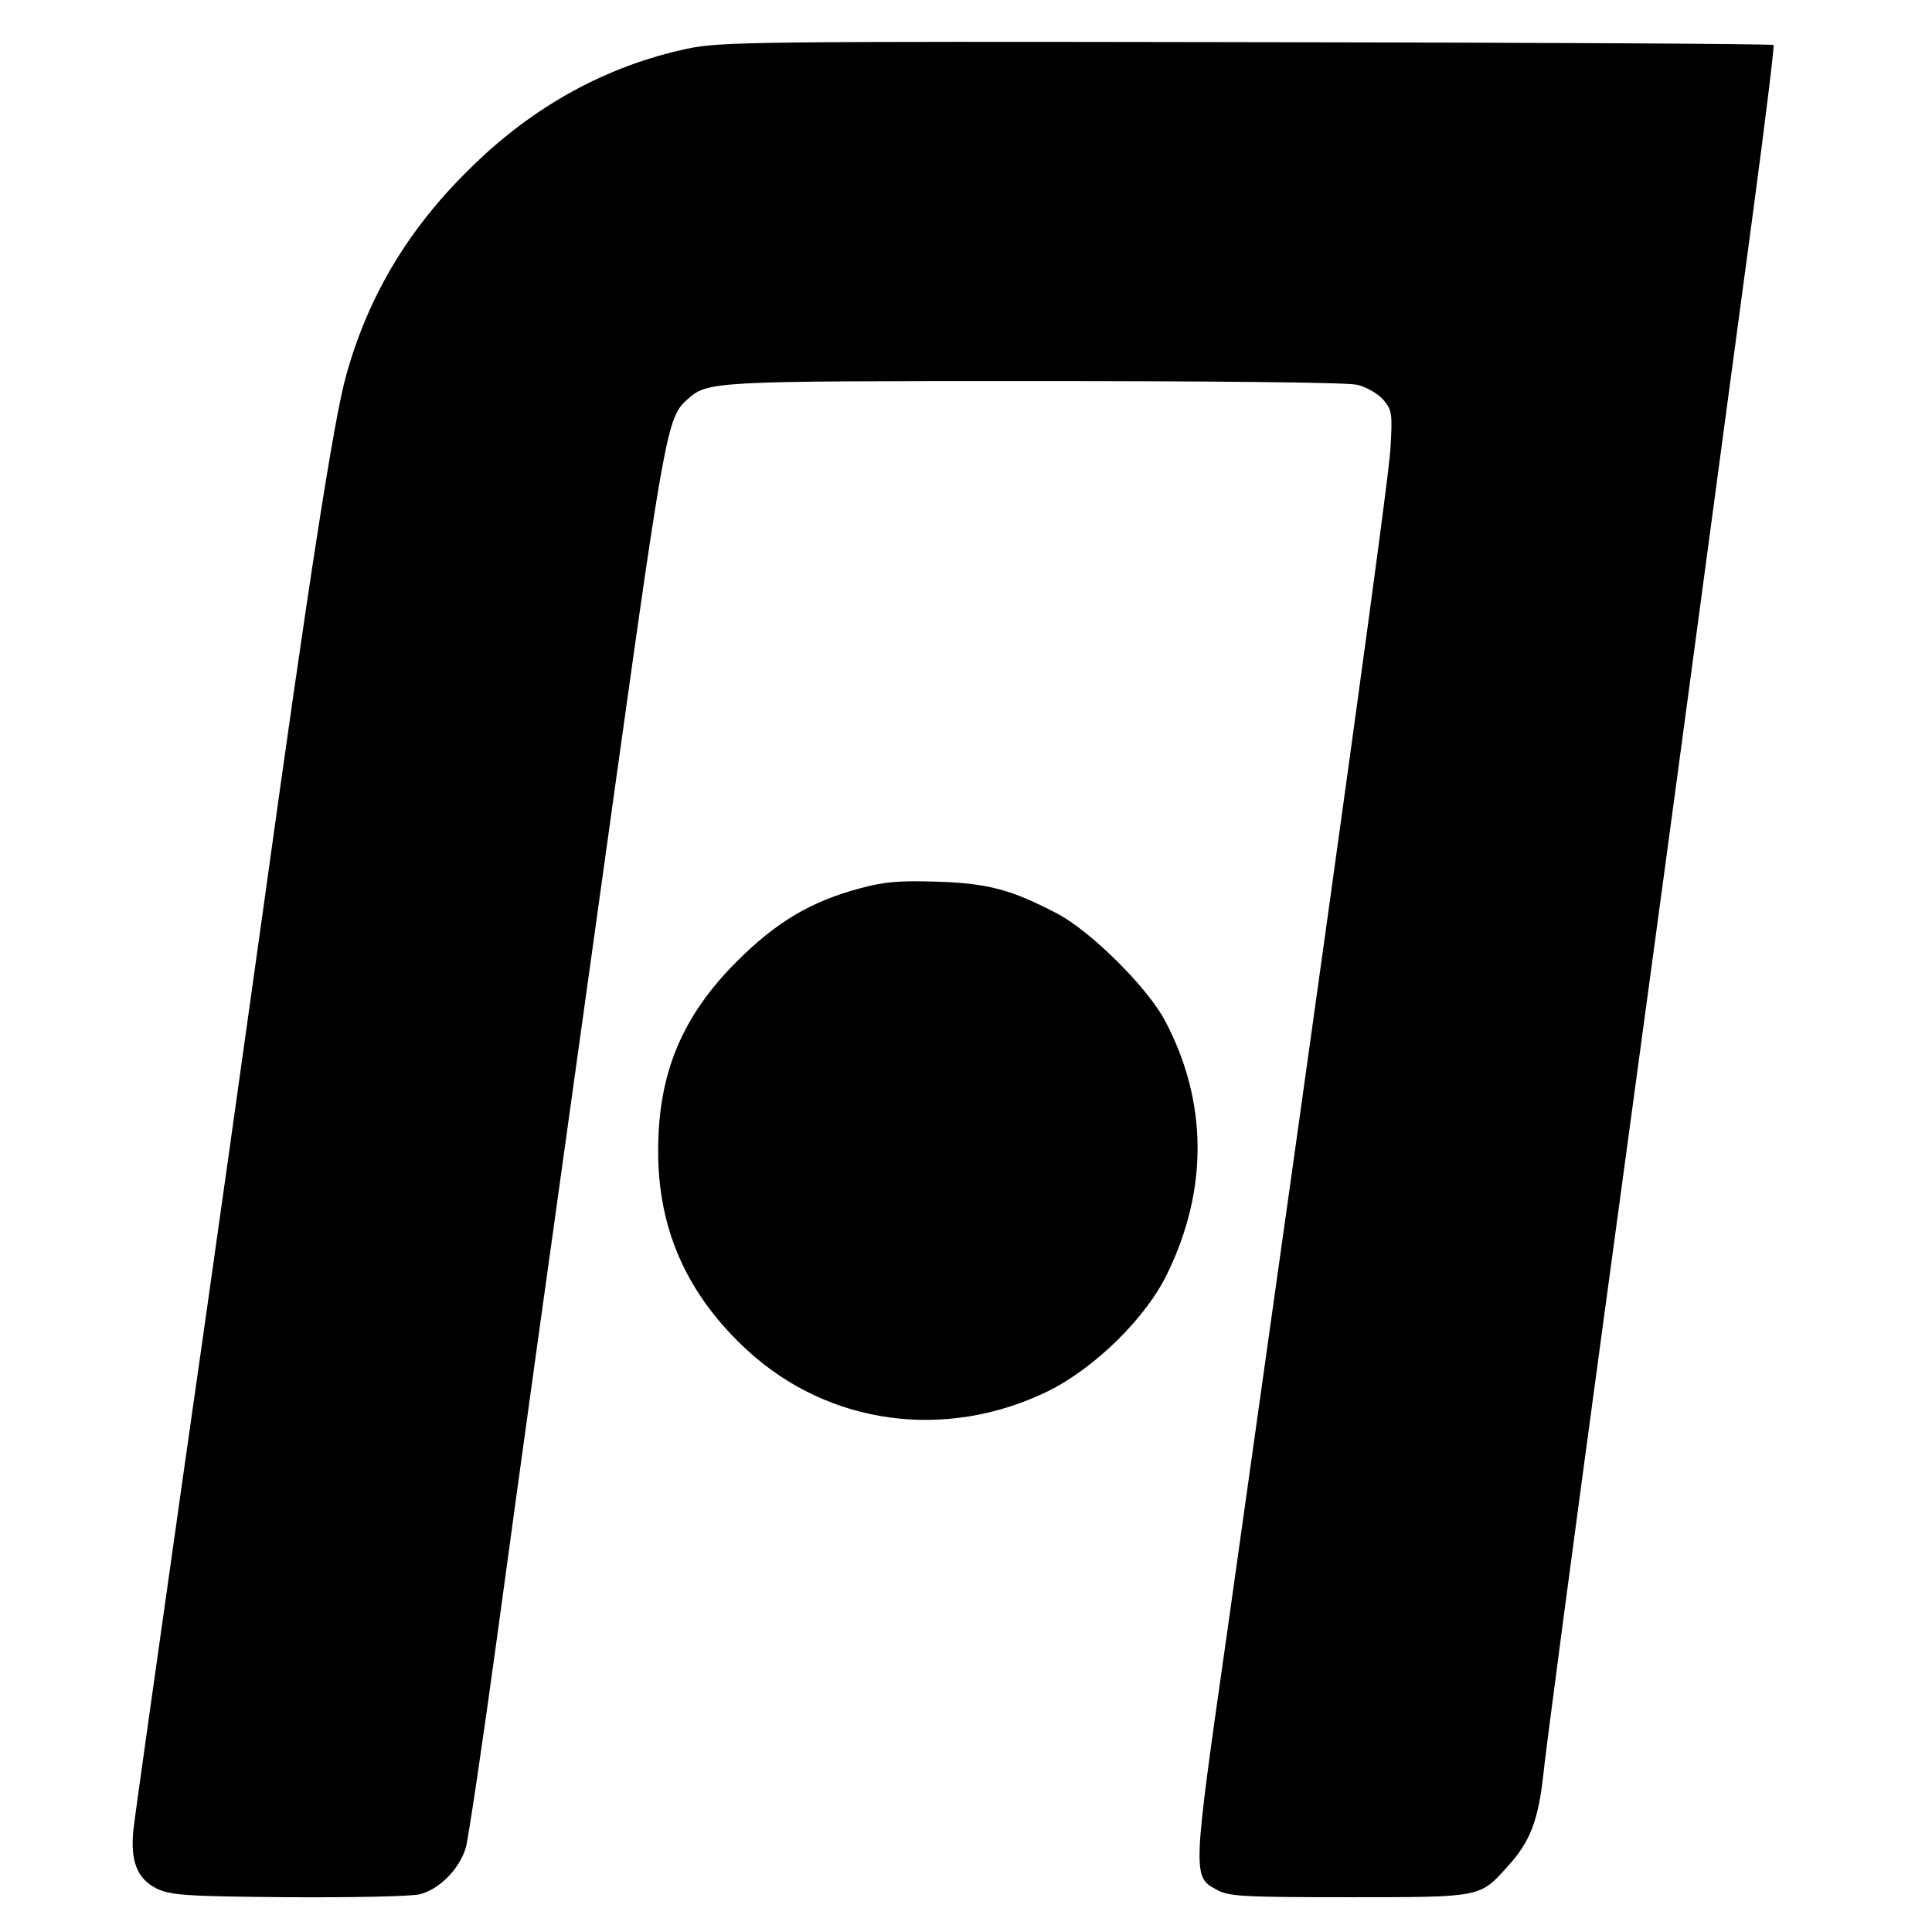
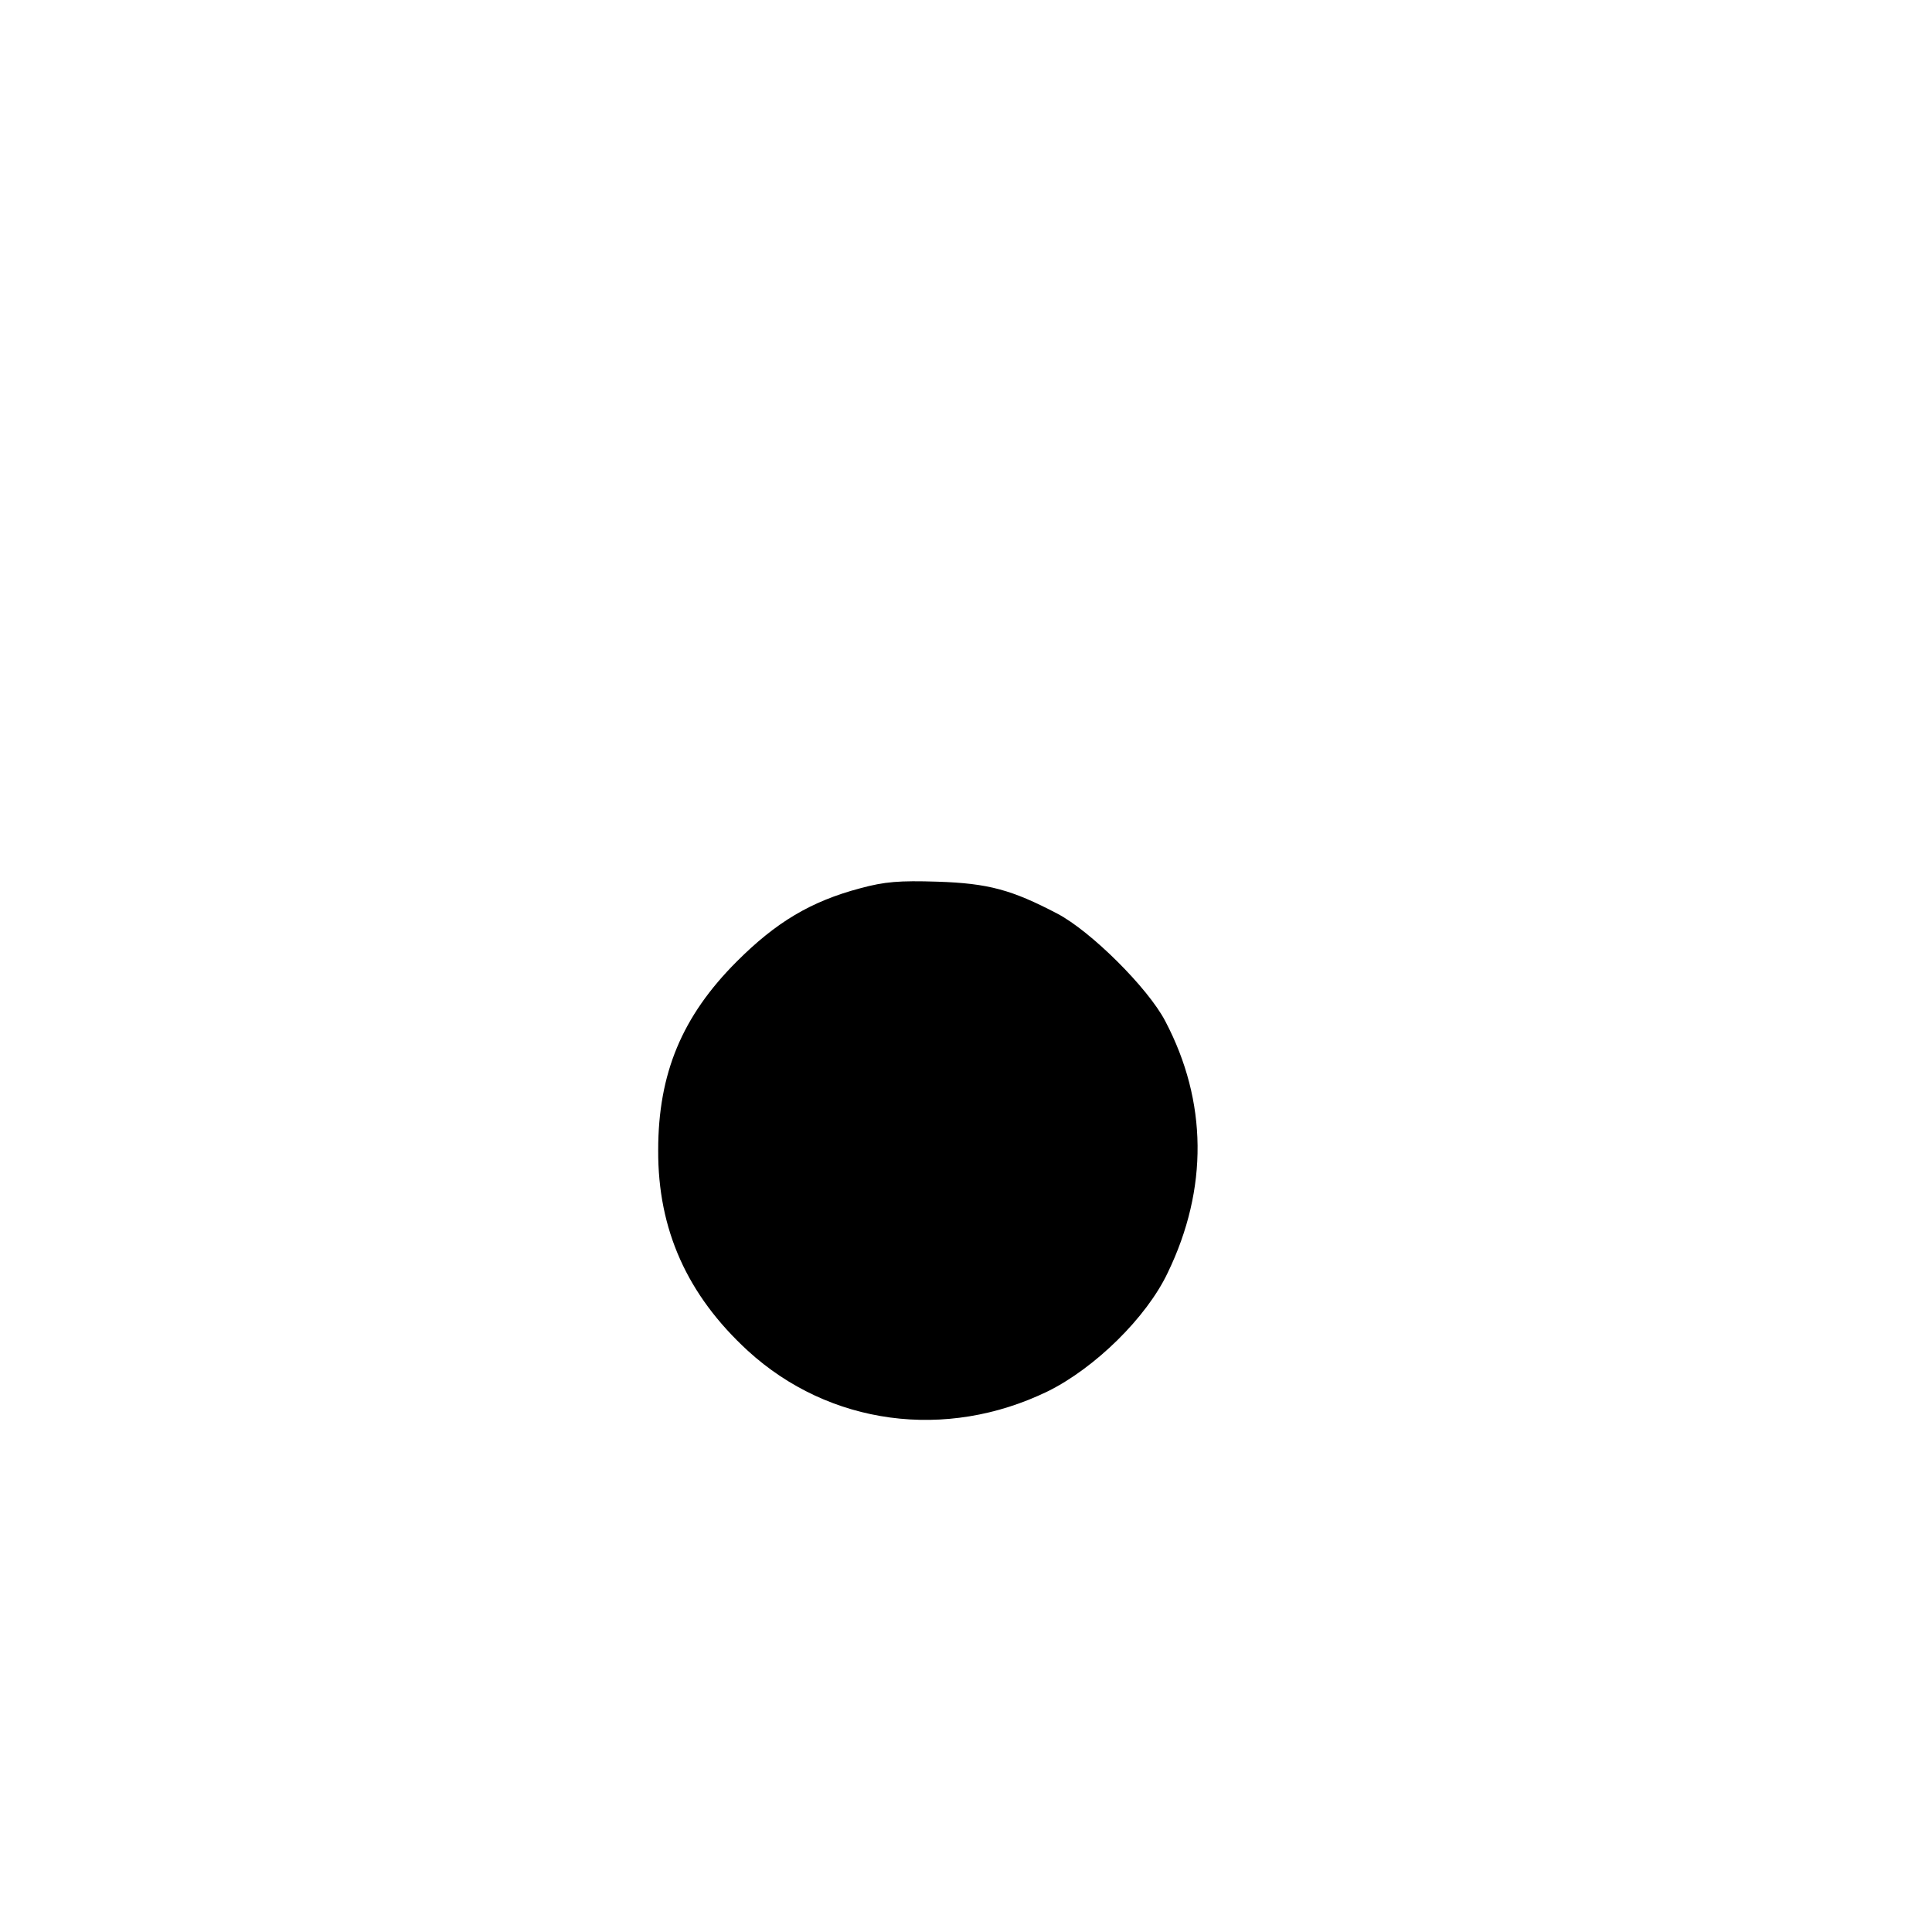
<svg xmlns="http://www.w3.org/2000/svg" version="1.0" width="472pt" height="472pt" viewBox="0 0 472 472" preserveAspectRatio="xMidYMid meet">
  <g transform="translate(0,472) scale(0.1,-0.1)" fill="#000000" stroke="none">
-     <path d="M1679 4601 c-197 -42 -376 -140 -529 -291 -151 -147 -250 -312 -304 -506 -30 -104 -95 -525 -200 -1284 -42 -300 -129 -921 -195 -1380 -65 -459 -122 -860 -125 -890 -8 -77 9 -120 57 -144 35 -16 68 -19 320 -21 158 -1 299 2 322 7 48 12 97 61 113 114 6 21 41 255 77 519 67 492 90 656 290 2090 118 844 126 887 173 928 51 46 55 46 847 46 424 0 767 -3 790 -9 23 -5 50 -21 64 -36 22 -26 23 -34 18 -119 -4 -78 -140 -1058 -401 -2907 -83 -581 -83 -583 -23 -615 28 -16 64 -18 322 -18 326 0 320 -1 389 76 54 59 74 112 86 220 5 52 72 558 149 1124 77 567 179 1318 226 1670 47 352 110 818 139 1035 29 217 51 397 49 400 -3 3 -581 6 -1286 7 -1207 2 -1287 1 -1368 -16z" />
    <path d="M2102 2550 c-121 -32 -206 -83 -302 -179 -134 -134 -192 -274 -192 -461 -1 -194 71 -354 219 -490 199 -182 484 -220 733 -99 115 57 241 180 293 290 99 205 97 418 -6 614 -42 81 -182 220 -264 263 -111 58 -168 74 -293 78 -93 3 -129 0 -188 -16z" />
  </g>
</svg>